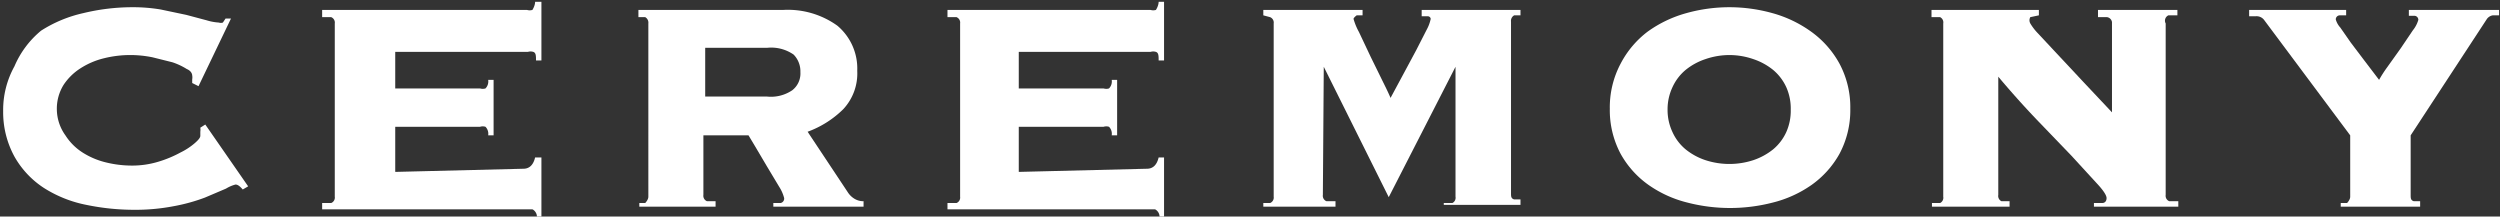
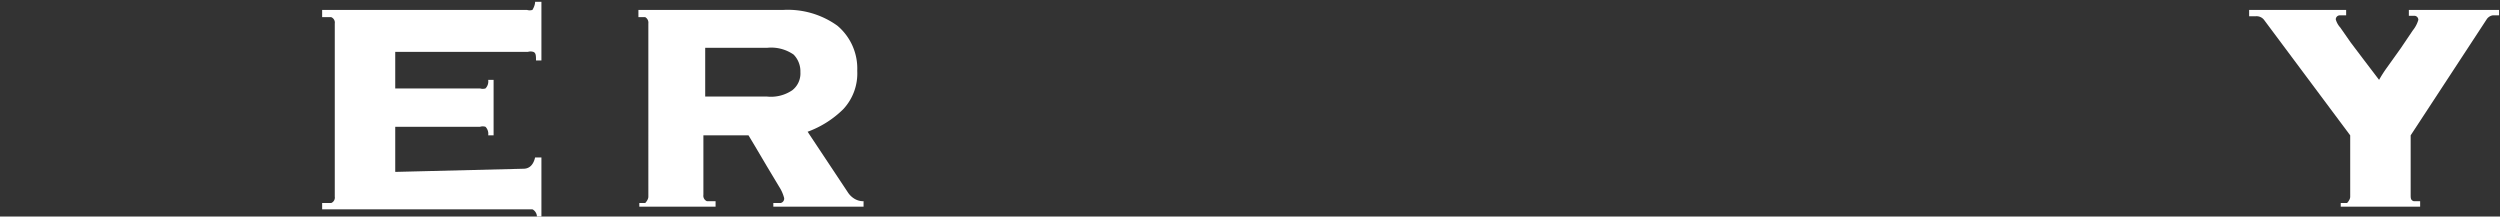
<svg xmlns="http://www.w3.org/2000/svg" viewBox="0 0 55.41 4.8">
  <rect x="0" y="0" width="55.41" height="4.8" fill="#333333" stroke="none" />
  <defs>
    <style>.cls-1{fill:#fff;}</style>
  </defs>
  <title>menu05hover</title>
  <g id="Layer_2" data-name="Layer 2">
    <g id="レイヤー_1" data-name="レイヤー 1">
-       <path class="cls-1" d="M4.4,1.91l-.14-.07,0-.08a.26.26,0,0,0,0-.09s0-.09-.12-.14a1.46,1.46,0,0,0-.32-.15l-.44-.11a2.48,2.48,0,0,0-.5-.05,2.41,2.41,0,0,0-.57.07,1.71,1.71,0,0,0-.52.22,1.26,1.26,0,0,0-.38.37,1,1,0,0,0-.15.55A1,1,0,0,0,1.45,3a1.24,1.24,0,0,0,.38.38,1.71,1.71,0,0,0,.52.22,2.41,2.41,0,0,0,.57.07,2,2,0,0,0,.57-.08A2.54,2.54,0,0,0,4,3.38a1.47,1.47,0,0,0,.32-.21c.08-.07.12-.12.12-.16V2.92a.3.3,0,0,0,0-.09l.11-.07.95,1.37-.12.07c-.06-.07-.11-.11-.16-.11a.77.77,0,0,0-.21.09l-.47.2a4,4,0,0,1-.69.19,4.47,4.47,0,0,1-.87.08,5.24,5.24,0,0,1-1.07-.11,2.73,2.73,0,0,1-.93-.37,2,2,0,0,1-.66-.7,2.05,2.05,0,0,1-.25-1,2,2,0,0,1,.25-1A2.08,2.08,0,0,1,.91.68,2.91,2.91,0,0,1,1.85.29,4.64,4.64,0,0,1,2.92.16a3.71,3.71,0,0,1,.64.05l.57.12.45.12A1.16,1.16,0,0,0,4.85.5a.14.14,0,0,0,.09,0L5,.41l.12,0Z" />
      <path class="cls-1" d="M11.6,3.74c.13,0,.22-.08.26-.25H12V4.8h-.1c0-.09-.07-.15-.1-.16l-.18,0H7.14V4.5l.2,0a.13.13,0,0,0,.08-.14V.52A.13.13,0,0,0,7.34.38l-.2,0V.22h4.54a.21.21,0,0,0,.12,0s.06-.09.06-.18H12V1.34h-.12c0-.1,0-.17-.06-.19a.2.2,0,0,0-.12,0H8.76v.81h1.88a.2.2,0,0,0,.12,0,.22.22,0,0,0,.06-.19h.12V3h-.12a.22.22,0,0,0-.06-.19.2.2,0,0,0-.12,0H8.76v1Z" />
      <path class="cls-1" d="M14.37.52A.14.14,0,0,0,14.3.38l-.15,0V.22h3.21a1.88,1.88,0,0,1,1.2.35,1.24,1.24,0,0,1,.44,1,1.16,1.16,0,0,1-.31.85,2.2,2.2,0,0,1-.79.5l.89,1.34a.45.45,0,0,0,.14.14.38.38,0,0,0,.21.06v.12h-2V4.5l.16,0a.1.1,0,0,0,.08-.11.86.86,0,0,0-.11-.25L17,3.69l-.26-.44L16.59,3h-1V4.32a.13.13,0,0,0,.08.14l.19,0v.12H14.17V4.5l.13,0s.07-.07.07-.14ZM17,2.14A.84.84,0,0,0,17.56,2a.47.47,0,0,0,.18-.4.53.53,0,0,0-.15-.39A.87.87,0,0,0,17,1.06H15.63V2.14Z" />
-       <path class="cls-1" d="M25.42,3.74c.13,0,.22-.08.26-.25h.12V4.8h-.1c0-.09-.07-.15-.1-.16l-.18,0H21V4.5l.2,0a.13.13,0,0,0,.08-.14V.52a.13.13,0,0,0-.08-.14l-.2,0V.22H25.5a.21.21,0,0,0,.12,0s.06-.09.06-.18h.12V1.34h-.12c0-.1,0-.17-.06-.19a.2.2,0,0,0-.12,0H22.58v.81h1.88a.2.2,0,0,0,.12,0,.22.22,0,0,0,.06-.19h.12V3h-.12a.22.22,0,0,0-.06-.19.2.2,0,0,0-.12,0H22.58v1Z" />
-       <path class="cls-1" d="M29.32,4.32a.13.13,0,0,0,.08.14l.2,0v.12H28V4.5l.15,0a.13.13,0,0,0,.08-.14V.52a.13.13,0,0,0-.08-.14L28,.34V.22H30.2V.34l-.13,0S30,.39,30,.42a1.37,1.37,0,0,0,.12.29l.26.55.28.57c.09.18.14.29.16.34l.28-.52.29-.54.23-.45a.86.86,0,0,0,.09-.24s0-.05-.06-.06l-.14,0V.22H33.7V.34l-.14,0a.14.14,0,0,0-.07.14v3.8c0,.07,0,.12.07.14l.14,0v.12H32V4.5l.19,0a.13.13,0,0,0,.07-.14V1.48h0L30.78,4.37,29.34,1.48h0Z" />
-       <path class="cls-1" d="M38.33.16a3.56,3.56,0,0,1,.95.13,2.69,2.69,0,0,1,.86.41,2.13,2.13,0,0,1,.63.71,2.05,2.05,0,0,1,.24,1,2.05,2.05,0,0,1-.24,1,2.09,2.09,0,0,1-.62.69,2.58,2.58,0,0,1-.86.39,3.78,3.78,0,0,1-1.89,0,2.57,2.57,0,0,1-.86-.39,2.08,2.08,0,0,1-.62-.69,2.05,2.05,0,0,1-.24-1,2.06,2.06,0,0,1,.24-1A2.12,2.12,0,0,1,36.52.7a2.68,2.68,0,0,1,.86-.41A3.55,3.55,0,0,1,38.33.16Zm0,1.06a1.64,1.64,0,0,0-.53.09,1.39,1.39,0,0,0-.44.24,1.08,1.08,0,0,0-.29.38,1.15,1.15,0,0,0-.11.5,1.15,1.15,0,0,0,.11.5,1.07,1.07,0,0,0,.29.38,1.4,1.4,0,0,0,.44.24,1.71,1.71,0,0,0,1.06,0,1.42,1.42,0,0,0,.44-.24,1.08,1.08,0,0,0,.29-.38,1.16,1.16,0,0,0,.1-.5,1.16,1.16,0,0,0-.1-.5,1.09,1.09,0,0,0-.29-.38,1.4,1.4,0,0,0-.44-.24A1.63,1.63,0,0,0,38.33,1.22Z" />
-       <path class="cls-1" d="M48,4.32a.13.13,0,0,0,.08.14l.2,0v.12H46.41V4.5l.18,0c.07,0,.1-.05.1-.11s-.07-.17-.22-.33l-.56-.61-.77-.8q-.43-.45-.85-.95l0,0V4.32a.13.13,0,0,0,.07.14l.18,0v.12H42.82V4.5l.18,0a.13.13,0,0,0,.07-.14V.52A.13.13,0,0,0,43,.38l-.19,0V.22h2.38V.34L45,.38A.14.14,0,0,0,45,.52a1.18,1.18,0,0,0,.16.21l.43.46.58.62.64.68v-2A.13.13,0,0,0,46.7.38l-.2,0V.22h1.76V.34l-.2,0A.13.13,0,0,0,48,.52Z" />
      <path class="cls-1" d="M53.43,4.32c0,.07,0,.12.07.14l.14,0v.12H51.88V4.5l.14,0s.07-.07.07-.14V3L50.18.44A.21.21,0,0,0,50,.36l-.15,0V.22H52V.34l-.14,0a.09.09,0,0,0-.09.09.44.44,0,0,0,.1.18l.23.33.31.41.32.42a2.79,2.79,0,0,1,.18-.28l.3-.42.27-.4a.65.65,0,0,0,.12-.23.09.09,0,0,0-.08-.09l-.13,0V.22h2V.34l-.14,0a.2.2,0,0,0-.13.08L53.43,3Z" />
    </g>
  </g>
</svg>